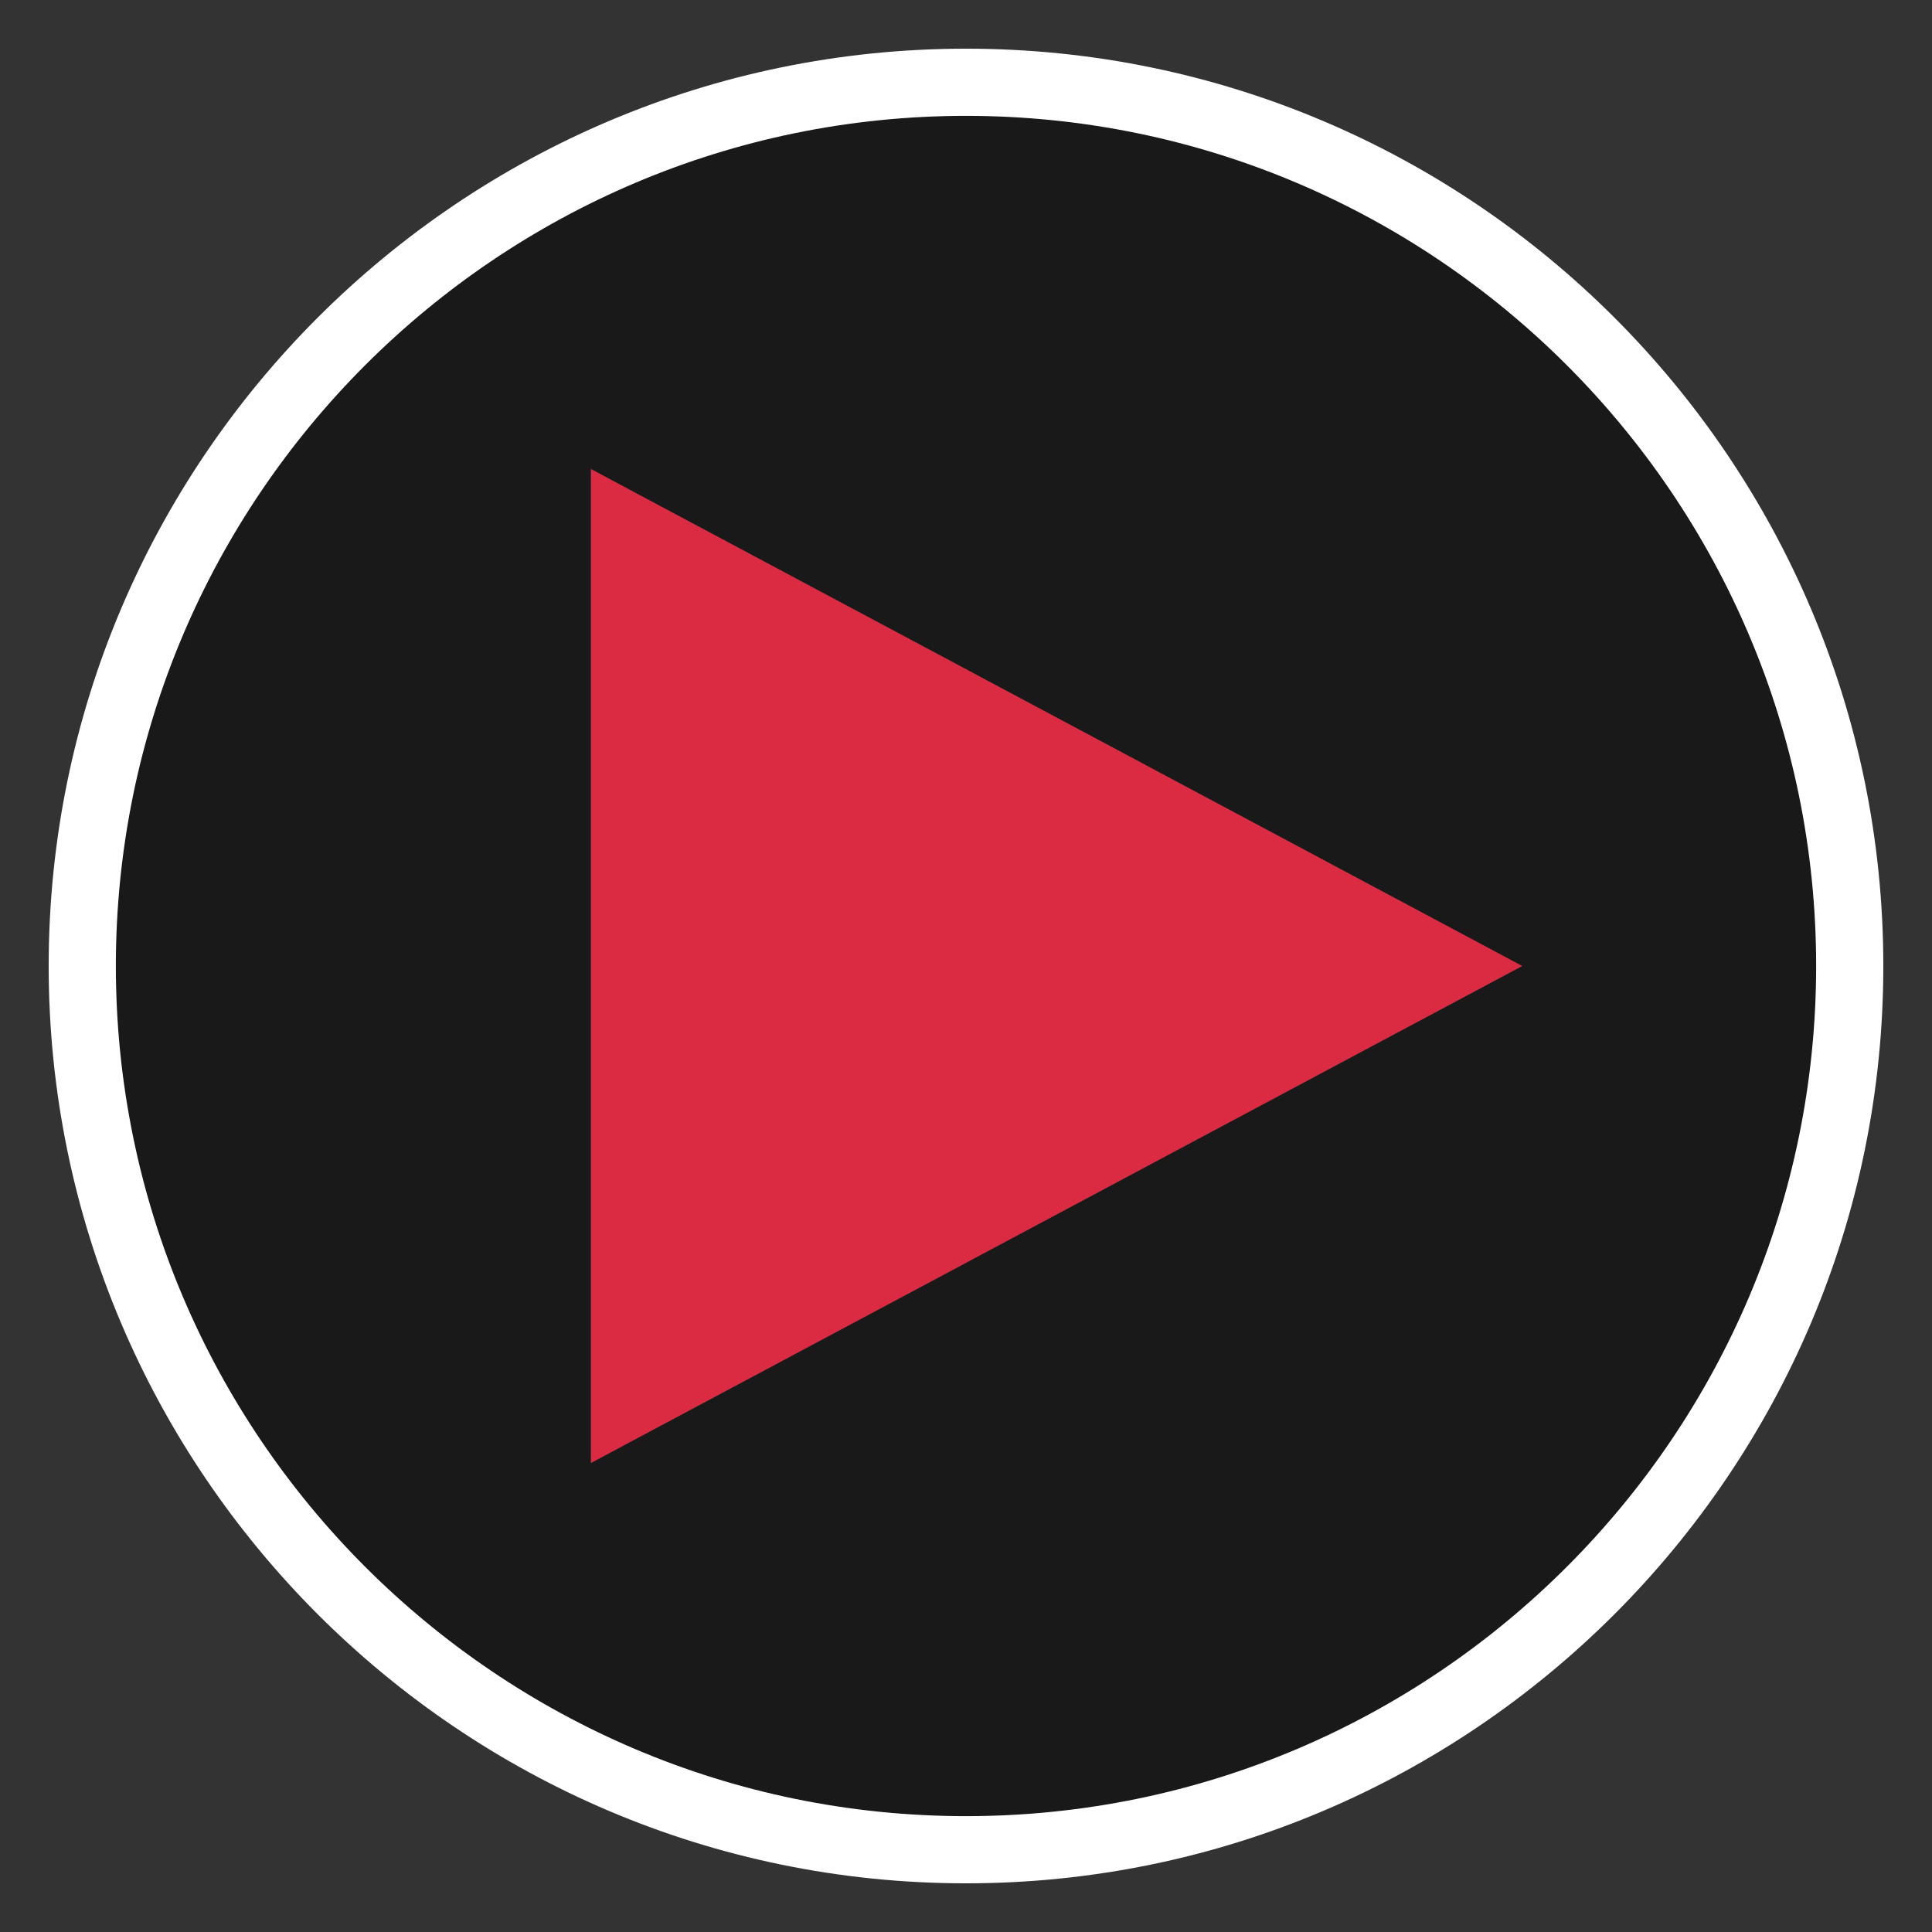
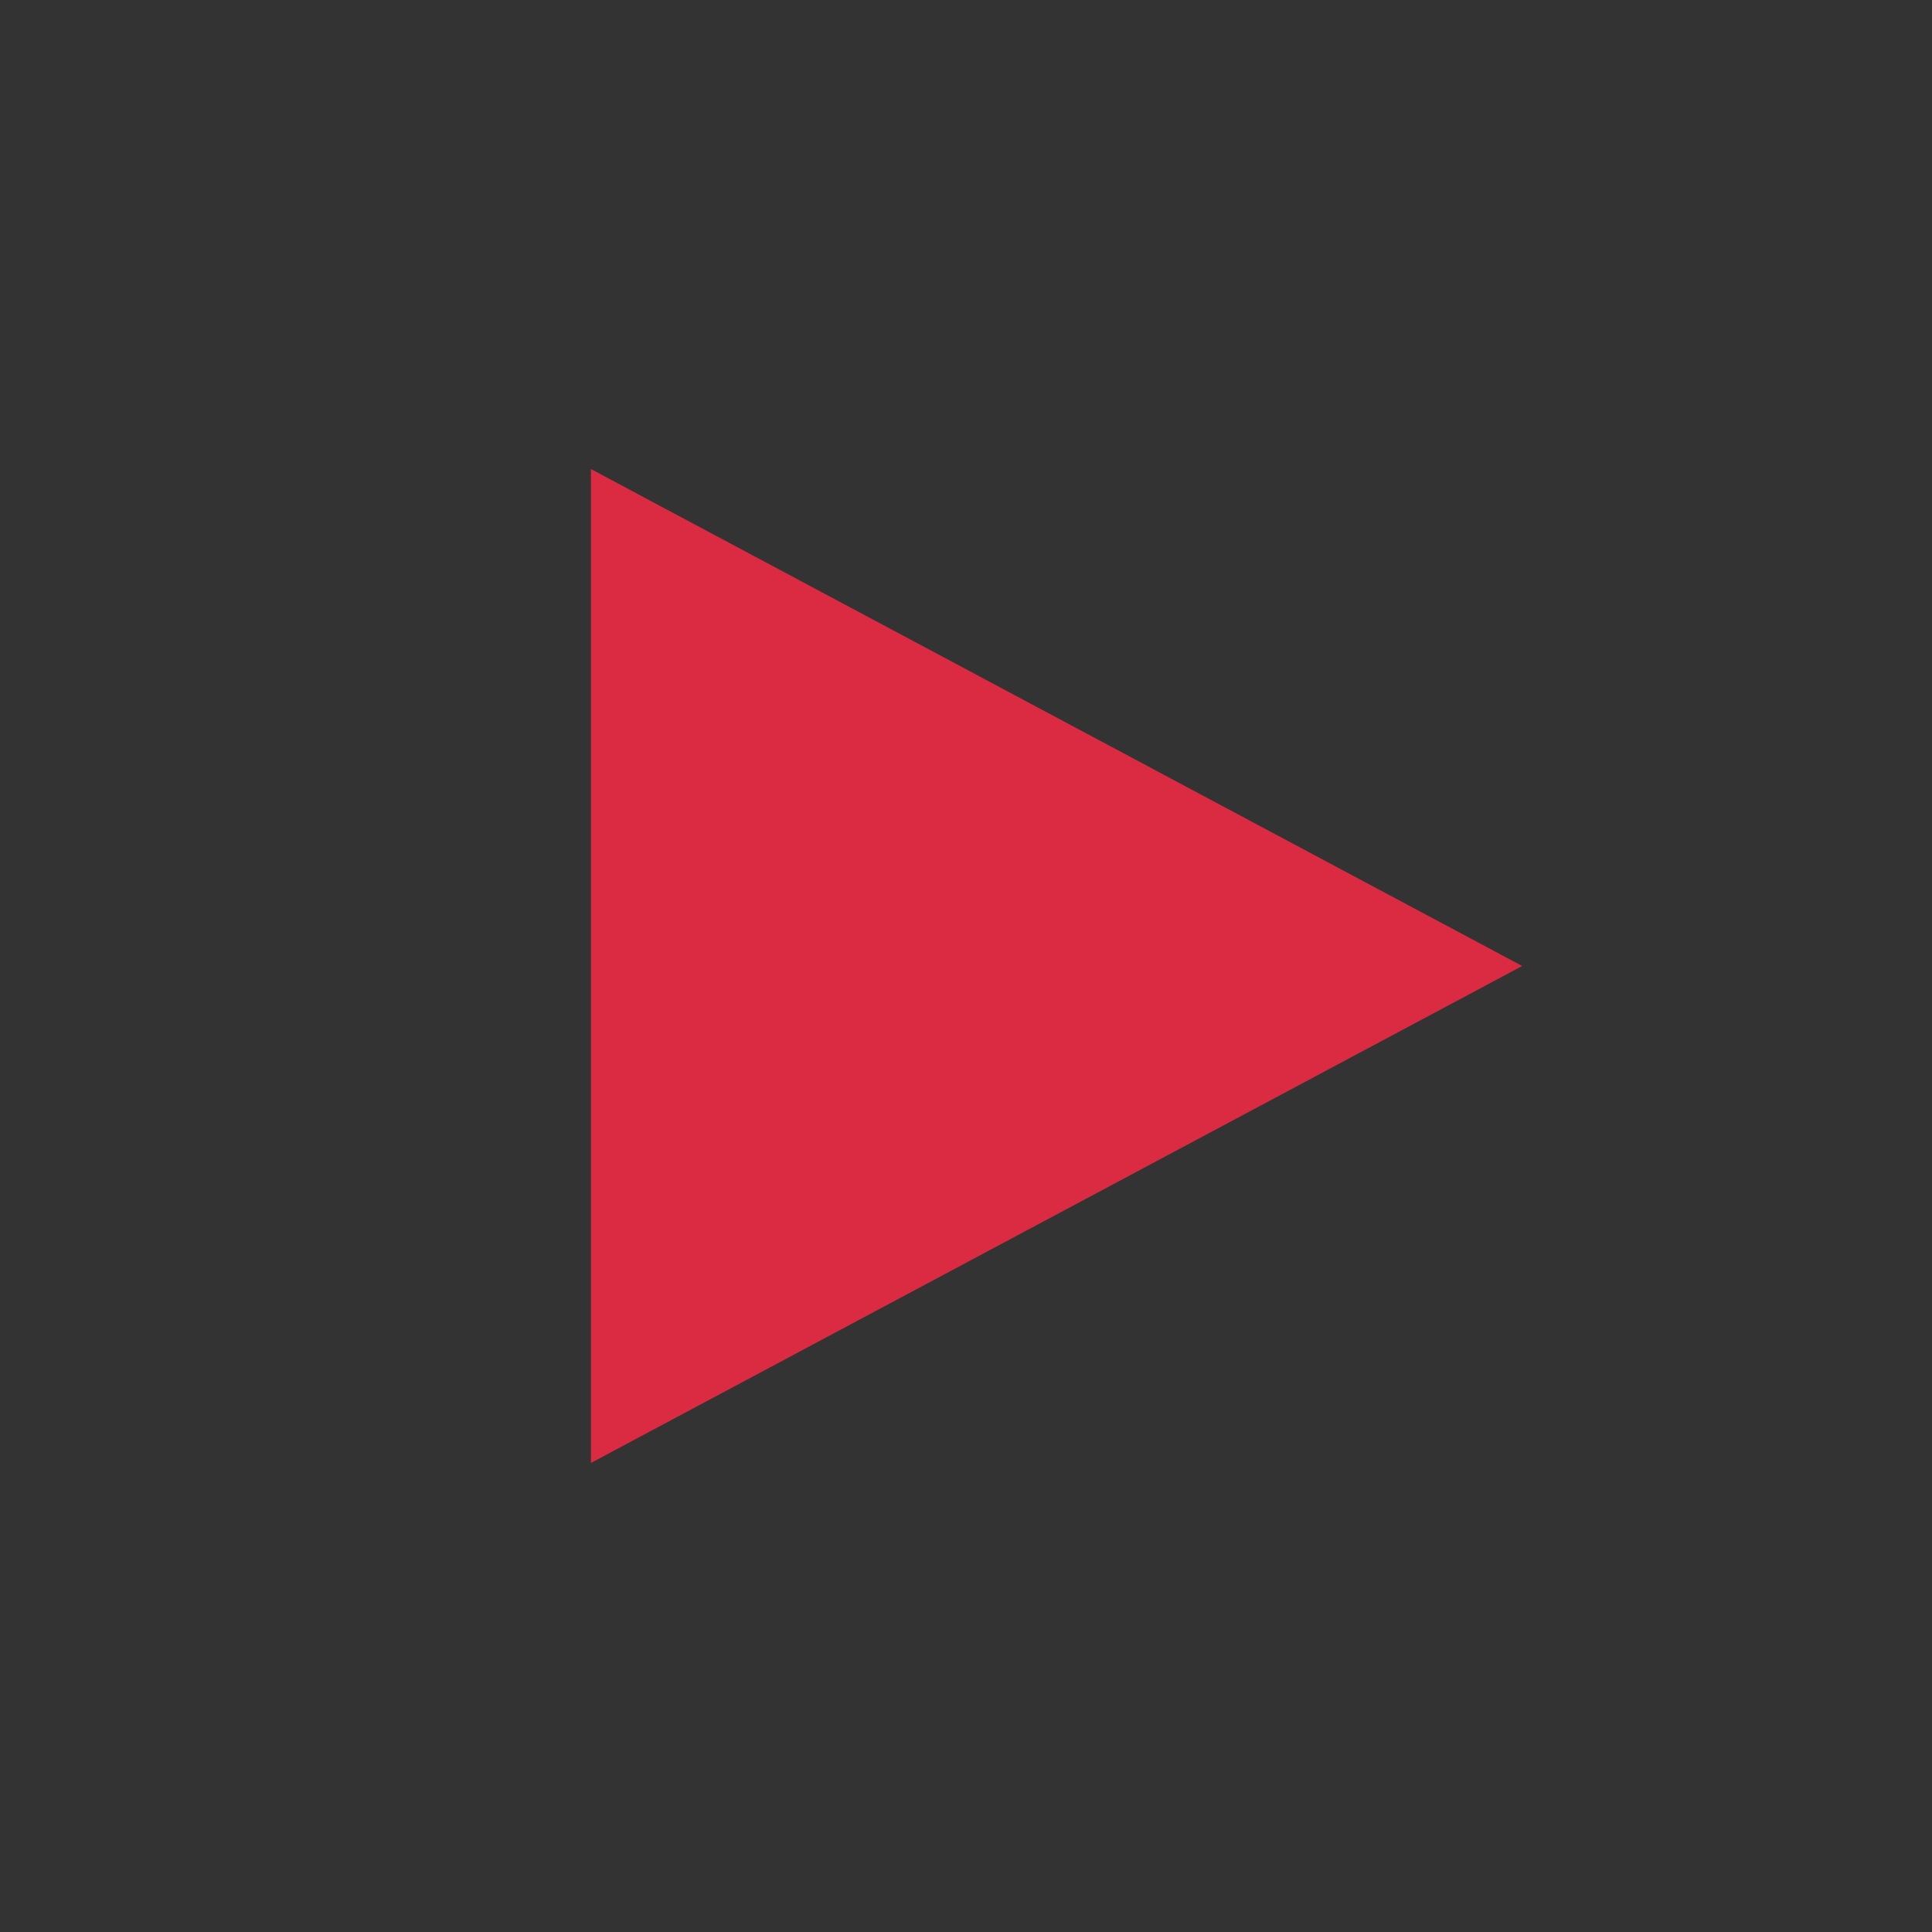
<svg xmlns="http://www.w3.org/2000/svg" version="1.1" id="Layer_1" x="0px" y="0px" viewBox="0 0 512 512" style="enable-background:new 0 0 512 512;" xml:space="preserve">
  <rect x="0" y="0" width="512" height="512" fill="#333333" stroke="none" />
  <style type="text/css">
	.st0{opacity:0.5;}
	.st1{fill:#FFFFFF;}
	.st2{fill:#DB2B42;}
</style>
  <g class="st0">
-     <path d="M256,30.7C131.8,30.7,30.7,131.8,30.7,256c0,124.2,101.1,225.3,225.3,225.3c124.2,0,225.3-101.1,225.3-225.3   C481.3,131.8,380.2,30.7,256,30.7z M156.6,387.7V124.3L403.4,256L156.6,387.7z" />
-   </g>
-   <path class="st1" d="M256,12.9C122,12.9,12.9,121.9,12.9,256C12.9,390,122,499.1,256,499.1c134.1,0,243.1-109.1,243.1-243.1  C499.1,121.9,390.1,12.9,256,12.9z M256,481.3C131.8,481.3,30.7,380.2,30.7,256S131.8,30.7,256,30.7S481.3,131.8,481.3,256  S380.2,481.3,256,481.3z" />
+     </g>
  <polygon class="st2" points="156.6,387.7 403.4,256 156.6,124.3 " />
</svg>